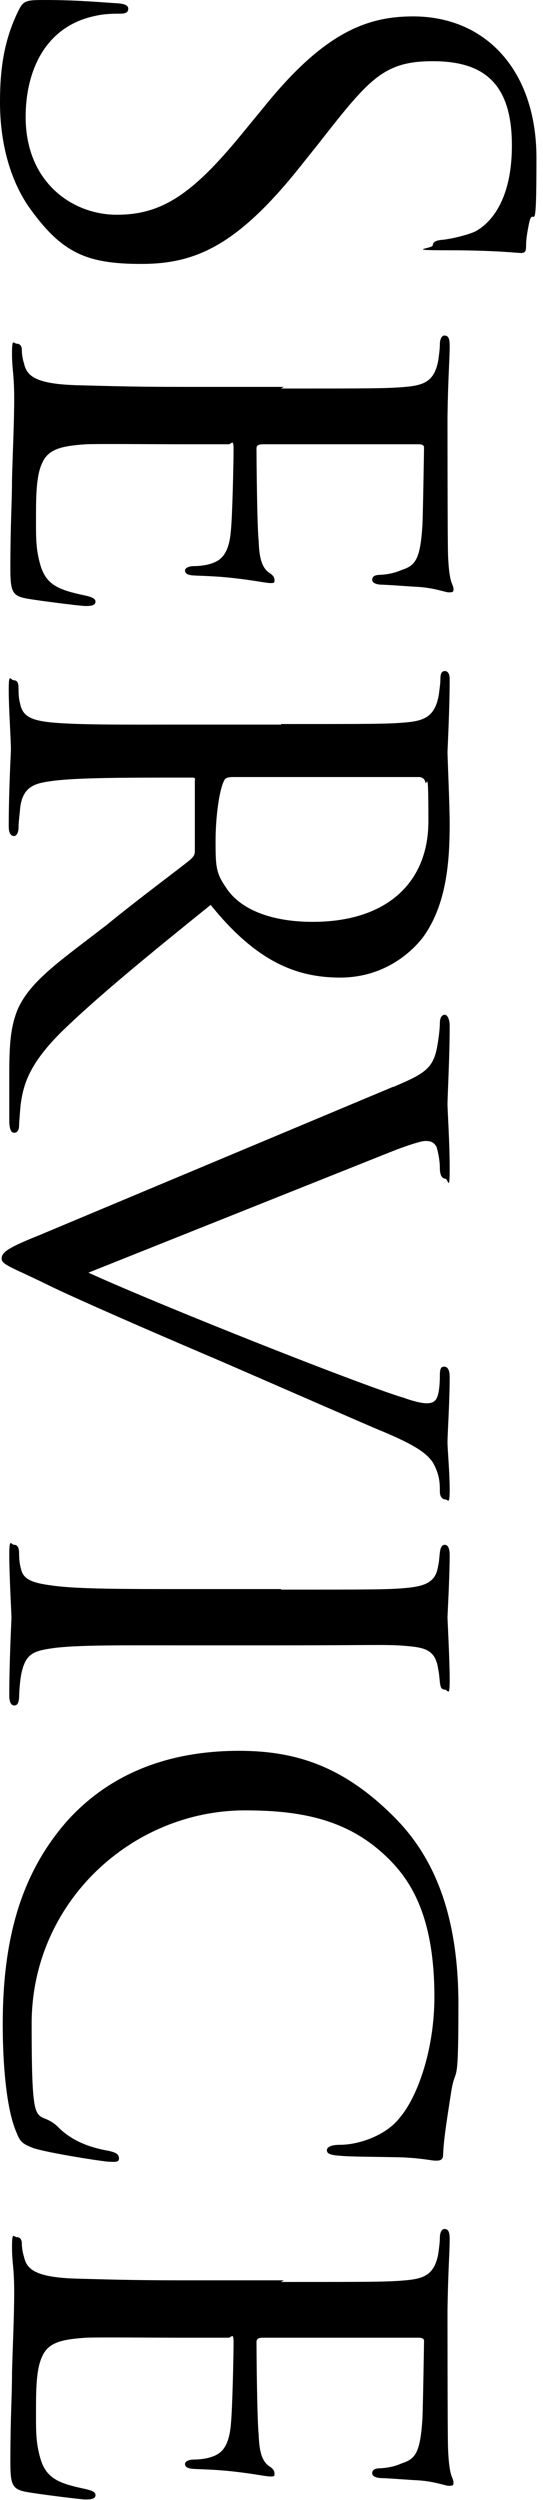
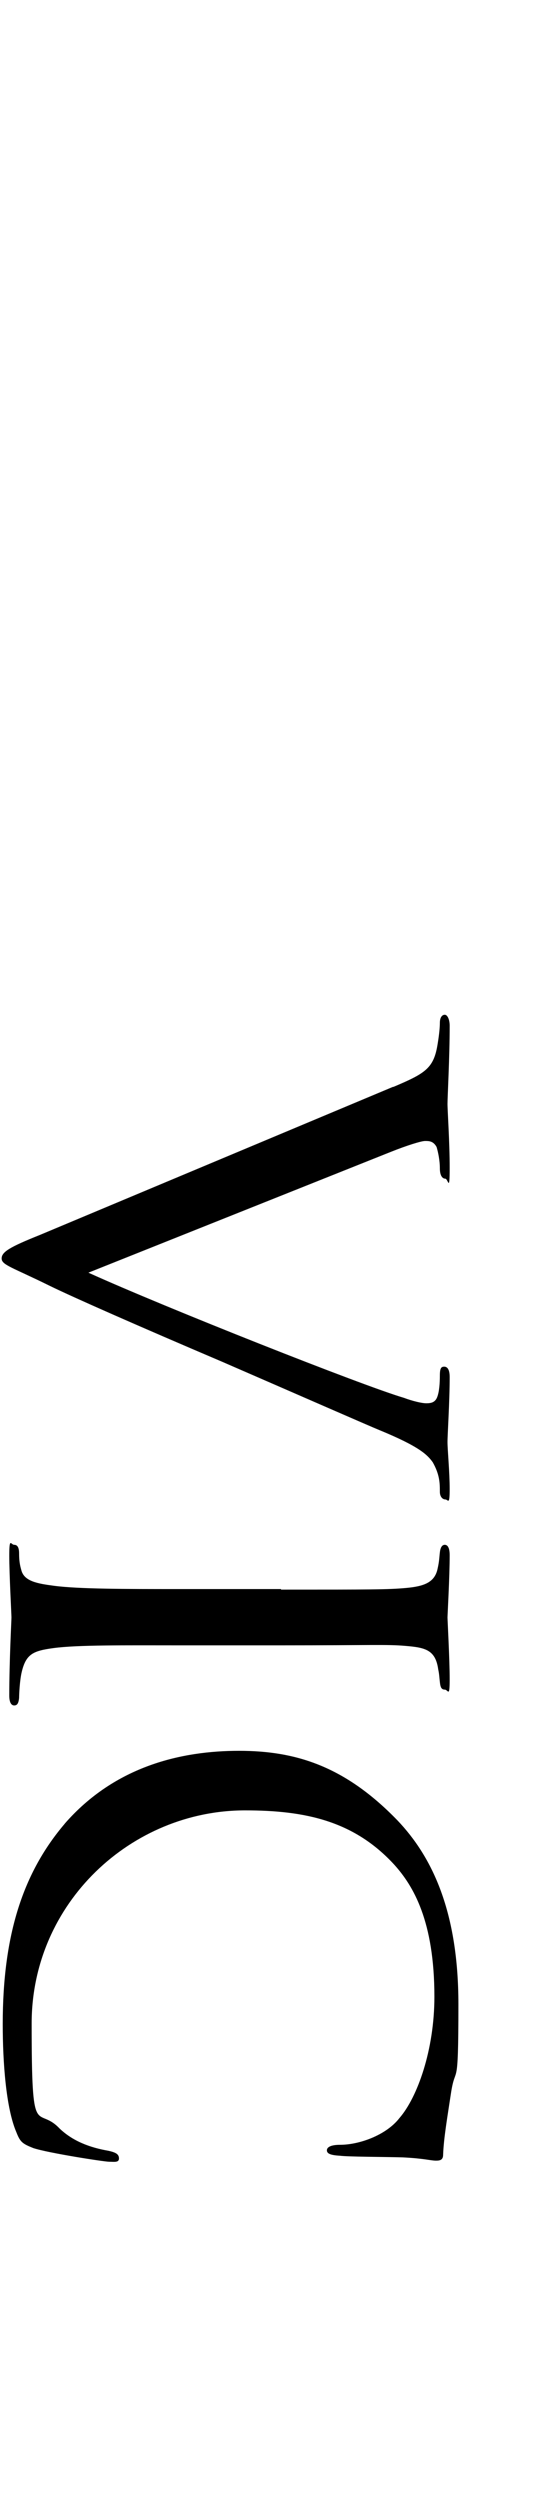
<svg xmlns="http://www.w3.org/2000/svg" width="99.5" height="457.5" version="1.1" viewBox="0 0 99.5 457.5">
  <g>
    <g id="_レイヤー_1" data-name="レイヤー_1">
      <g id="_レイヤー_1-2" data-name="_レイヤー_1">
        <g>
-           <path d="M3.4,1.9c.9-1.8,1.4-1.9,4.8-1.9,6.3,0,11.3.5,13.3.6,1.4.1,2,.4,2,1s-.4.9-1.4.9-2.9,0-4.6.4c-9.3,1.9-12.8,10.2-12.8,18.5,0,12,8.6,17.9,16.7,17.9s13.7-3.6,22.6-14.4l4.6-5.6C59.4,6,67.2,3,75.7,3c13.4,0,22.6,10,22.6,25.9s-.5,8.5-1.3,11.7c-.5,2.4-.6,3.4-.6,4.4s-.2,1.3-.9,1.3-4.8-.5-13.3-.5-2.9-.3-2.9-.9.6-.9,1.6-1c1.5-.1,4.9-.9,6.3-1.6,1.4-.8,6.6-4.1,6.6-15.7s-5.4-15.4-14.5-15.4-11.7,3.3-21.1,15.3l-2.8,3.5c-11.7,14.8-19.4,18.3-29.5,18.3s-14.7-2-20.8-10.7C1.5,32.2,0,25.4,0,18.7S.9,7,3.4,1.9Z" />
-           <path d="M51.5,71.1c16.4,0,19.4,0,22.8-.3,3.5-.3,5.3-1.1,6-4.8.1-.8.3-2,.3-3s.4-1.6.8-1.6c.8,0,1,.6,1,1.9,0,2.5-.3,5.9-.4,12.9,0,.6,0,22.9.1,25.4s.3,3.9.6,4.9c.3.8.4.9.4,1.4s-.3.5-.9.5-2.5-.8-5.6-1c-2.1-.1-4.1-.3-6.5-.4-1.1,0-1.9-.3-1.9-.9s.5-.9,1.4-.9c1.9-.1,3.1-.5,4-.9,2.5-.8,3.4-1.9,3.8-8.1.1-1.6.3-14,.3-14.3,0-.4-.3-.6-1-.6h-28.4c-.8,0-1.3.1-1.3.8,0,1.5.1,14.3.4,16.9.1,2.9.5,4.8,1.9,5.8.8.5,1,.9,1,1.4s-.1.5-.8.5-3-.5-6.6-.9c-3.5-.4-6-.4-7.6-.5-1-.1-1.4-.4-1.4-.9s.8-.8,1.6-.8,2-.1,3-.4c1.6-.5,3.4-1.3,3.8-6,.3-2.9.5-13,.5-15s-.4-.9-.9-.9h-9.1c-3.9,0-14.9-.1-17,0-4.6.3-7,.9-8.1,3.5-.9,1.9-1.1,4.9-1.1,9.1s-.1,6.4.8,9.5c1.1,3.8,3.6,4.6,8.3,5.6,1.3.3,1.8.6,1.8,1.1,0,.8-1.1.8-1.9.8s-8.8-1-10.9-1.4c-2.5-.5-2.8-1.4-2.8-5.5,0-8.3.3-11.8.3-16.2.1-4.4.4-10.2.4-14.8s-.4-5.3-.4-8.3.3-1.8.9-1.8.9.5.9,1.1c0,.6.1,1.6.4,2.5.5,2.3,2.1,3.8,9.9,4,4.3.1,9.4.3,18.9.3h18.8l-.5.3Z" />
-           <path d="M51.5,132.5c16.5,0,19.6,0,22.9-.3,3.4-.3,5.3-1.1,6-5,.1-.8.3-2,.3-3s.3-1.4.8-1.4.9.4.9,1.5c0,5.4-.4,13-.4,13.3,0,1.1.4,9.7.4,13.2,0,7-.6,14.7-4.8,20.6-1.8,2.4-6.8,7.5-15.3,7.5s-15.7-3.4-23.7-13.3c-11.3,9.1-20.6,16.7-27.2,23.1-6.1,6-7.1,9.8-7.6,13.3-.1.9-.3,3.5-.3,3.9,0,1-.4,1.4-.9,1.4s-.9-.5-.9-2.3v-8.8c0-5.9.4-8.6,1.5-11.4,2.3-5.3,7.9-9,16.3-15.5,6-4.9,12.8-9.9,15.4-12,.5-.5.8-.8.8-1.5v-12.9c.1-.5,0-.6-.5-.6h-1.8c-10,0-19.2,0-23.7.6-3,.4-5.5.8-6,4.9-.1,1.3-.3,2.6-.3,3.6s-.4,1.6-.8,1.6c-.6,0-1-.5-1-1.8,0-6.5.4-13.5.4-14,0-2-.4-7.5-.4-10.9s.3-1.8 1-1.8.8.8.8,1.5,0,1.8.3,2.8c.4,2.1,1.8,2.9,4.8,3.3,4.5.6,14.8.5,24.2.5h18.8v-.1ZM42.6,142.2c-.6,0-1.3.1-1.5.6-.9,1.6-1.6,6.6-1.6,11.2s.1,5.8,1.9,8.4c2.4,3.8,7.9,6.3,15.9,6.3,13.7,0,21.2-7.3,21.2-18.4s-.3-5.8-.6-7.3c-.1-.4-.5-.8-1.1-.8h-34.2Z" />
          <path d="M72.1,198.9c5.9-2.5,7.4-3.4,8.1-7.9.3-1.8.4-3.1.4-3.8,0-1,.4-1.5.9-1.5s.9.9.9,2c0,5.8-.4,13-.4,14.3s.4,7,.4,11.7-.3,2-.8,2-1-.5-1-1.9-.3-2.9-.6-3.9c-.6-1.1-1.4-1.1-2.1-1.1s-3.3.8-6.3,2l-55.4,22.1c13.9,6.3,50.3,20.7,57.8,22.9,1.6.6,3.3 1,4.1 1s1.6-.1,2-1.1.5-2.6.5-4,.3-1.6.8-1.6,1,.4,1,1.9c0,4.5-.4,10.5-.4,11.9s.4,5.5.4,8.6-.3,1.9-.8,1.9-1-.5-1-1.4c0-1.5,0-3.1-1.3-5.4-1-1.4-2.5-2.9-9.8-5.9-1.5-.6-15.9-6.9-28.8-12.5-15.5-6.6-27.3-11.8-31.6-13.9-6.9-3.4-8.8-3.8-8.8-5s1.5-2.1,7-4.3l64.7-27.1.1 0Z" />
          <path d="M51.5,290.9c16.5,0,19.6,0,22.9-.3s5.3-1,5.8-3.6c.3-1.3.3-2.1.4-2.9.1-.9.4-1.4.9-1.4s.9.5.9,1.9c0,3.9-.4,11-.4,11.4s.4,7.8.4,11.3-.3,1.9-.9,1.9-.8-.4-.9-1.4c-.1-.8-.1-1.4-.3-2.3-.5-3.6-2.4-4-6-4.3-3.4-.3-6.3-.1-22.8-.1h-18.8c-9.7,0-18.4-.1-22.9.5-3.6.5-5,1-5.8,4.3-.4,1.6-.5,4.3-.5,4.8-.1,1.1-.4,1.4-.9,1.4s-.9-.5-.9-1.8c0-6.4.4-13.7.4-14.3s-.4-7.8-.4-11.3.3-2,.9-2,.9.5.9,1.6.1,2,.4,3c.5,2.1,3,2.5,6,2.9,4.5.6,13.4.6,22.8.6h18.8l-0.0.1Z" />
          <path d="M11.8,333.8c9.3-10.7,21.6-13.4,32-13.4s19.4,2.8,29,12.7c6.5,6.8,11.2,16.9,11.2,33.7s-.5,10.4-1.4,16.5c-.6,4-1.3,8-1.4,11,0,1-.6,1.1-1.3,1.1-1,0-2.1-.4-6.1-.6-3.5-.1-10-.1-11.5-.3-1.8-.1-2.4-.4-2.4-1s.8-1,2.4-1c3.6,0,8.5-1.8,10.9-4.9,3.3-3.8,6.4-12.5,6.4-22.2,0-13.9-3.9-20.3-7.3-24.1-7.4-8.1-16.4-10-27.4-10-20.8,0-39.1,16.9-39.1,39s.9,14.8,5.1,19.2c2.4,2.3,5.5,3.5,9,4.1,1.3.3,1.9.6,1.9,1.4s-.9.6-1.8.6-11.2-1.6-13.9-2.5c-2-.8-2.4-1.1-3.1-2.9-1.9-4.4-2.5-12.8-2.5-19.8,0-16.5,3.8-27.8,11.4-36.7l-.1.1Z" />
-           <path d="M51.5,417.6c16.4,0,19.4,0,22.8-.3,3.5-.3,5.3-1.1,6-4.8.1-.8.3-2,.3-3s.4-1.6.8-1.6c.8,0,1,.6,1,1.9,0,2.5-.3,5.9-.4,12.9,0,.6,0,22.9.1,25.4s.3,3.9.6,4.9c.3.8.4.9.4,1.4s-.3.5-.9.5-2.5-.8-5.6-1c-2.1-.1-4.1-.3-6.5-.4-1.1,0-1.9-.3-1.9-.9s.5-.9,1.4-.9c1.9-.1,3.1-.5,4-.9,2.5-.8,3.4-1.9,3.8-8.1.1-1.6.3-14,.3-14.3,0-.4-.3-.6-1-.6h-28.4c-.8,0-1.3.1-1.3.8,0,1.5.1,14.3.4,16.9.1,2.9.5,4.8,1.9,5.8.8.5,1,.9,1,1.4s-.1.5-.8.5-3-.5-6.6-.9c-3.5-.4-6-.4-7.6-.5-1-.1-1.4-.4-1.4-.9s.8-.8,1.6-.8,2-.1,3-.4c1.6-.5,3.4-1.3,3.8-6,.3-2.9.5-13,.5-15s-.4-.9-.9-.9h-9.1c-3.9,0-14.9-.1-17,0-4.6.3-7,.9-8.1,3.5-.9,1.9-1.1,4.9-1.1,9.1s-.1,6.4.8,9.5c1.1,3.8,3.6,4.6,8.3,5.6,1.3.3,1.8.6,1.8,1.1,0,.8-1.1.8-1.9.8s-8.8-1-10.9-1.4c-2.5-.5-2.8-1.4-2.8-5.5,0-8.3.3-11.8.3-16.2.1-4.4.4-10.2.4-14.8s-.4-5.3-.4-8.3.3-1.8.9-1.8.9.5.9,1.1.1,1.6.4,2.5c.5,2.3,2.1,3.8,9.9,4,4.3.1,9.4.3,18.9.3h18.8l-.5.3Z" />
        </g>
      </g>
    </g>
  </g>
</svg>